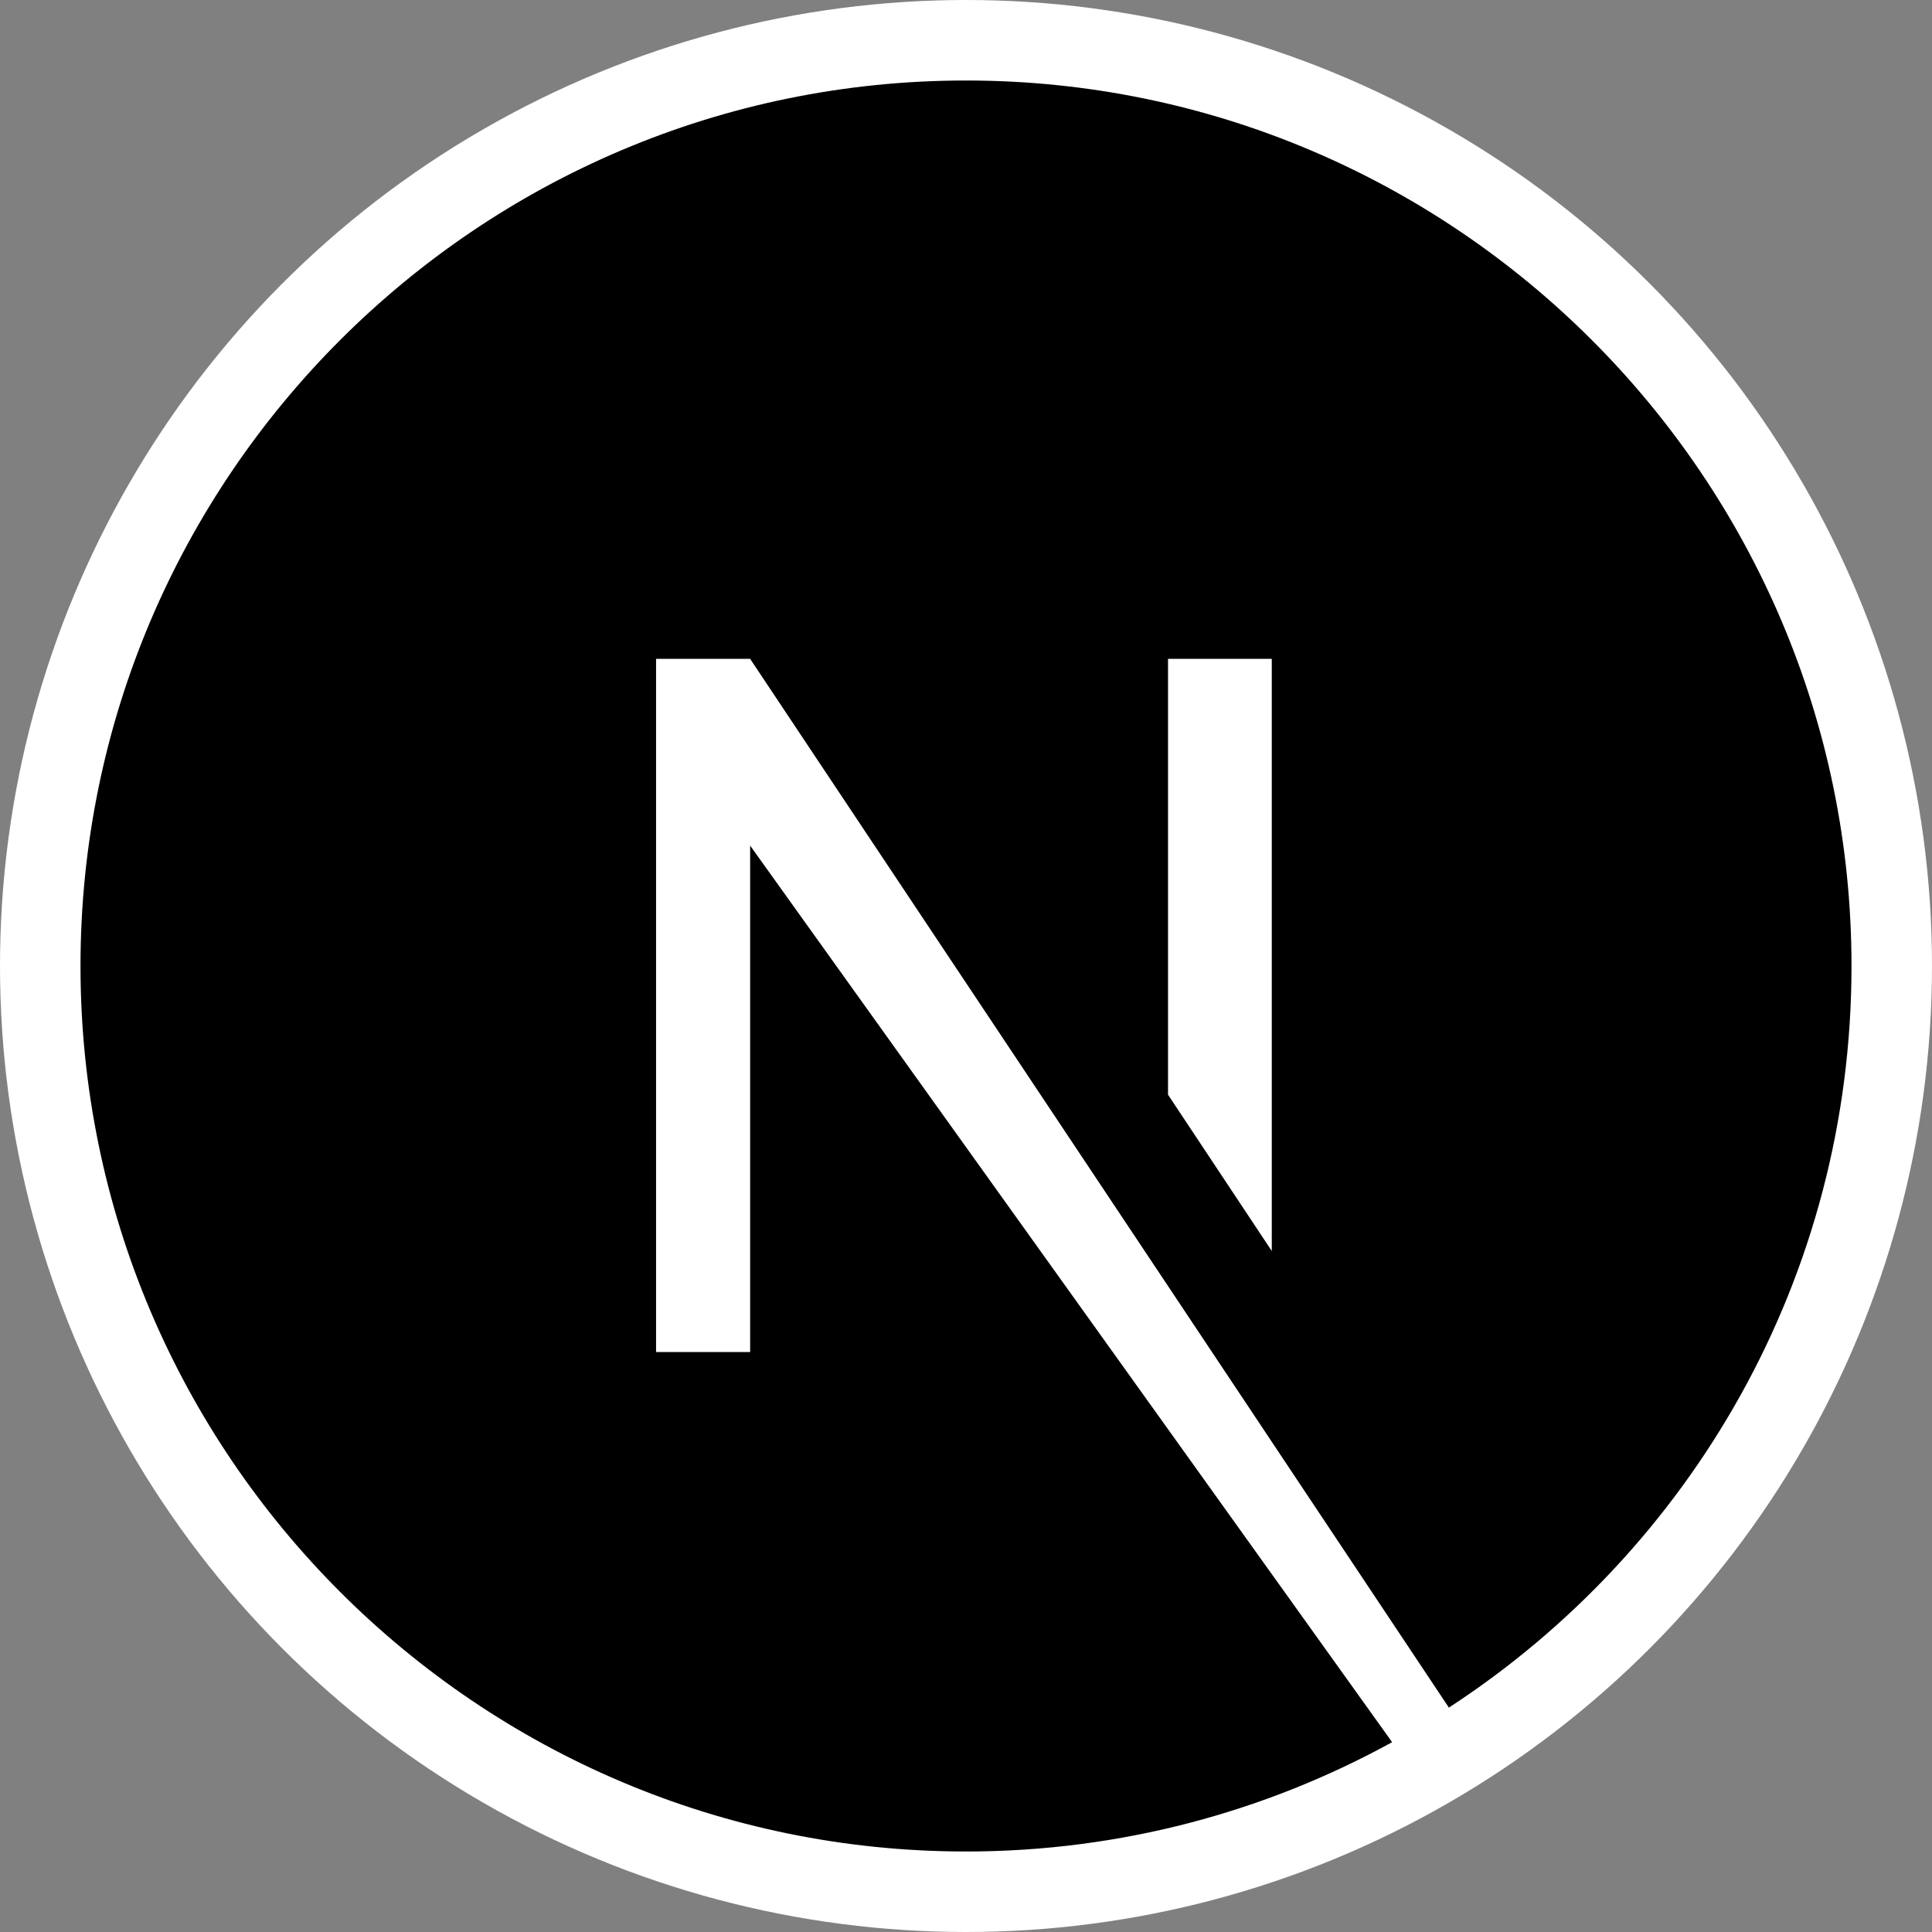
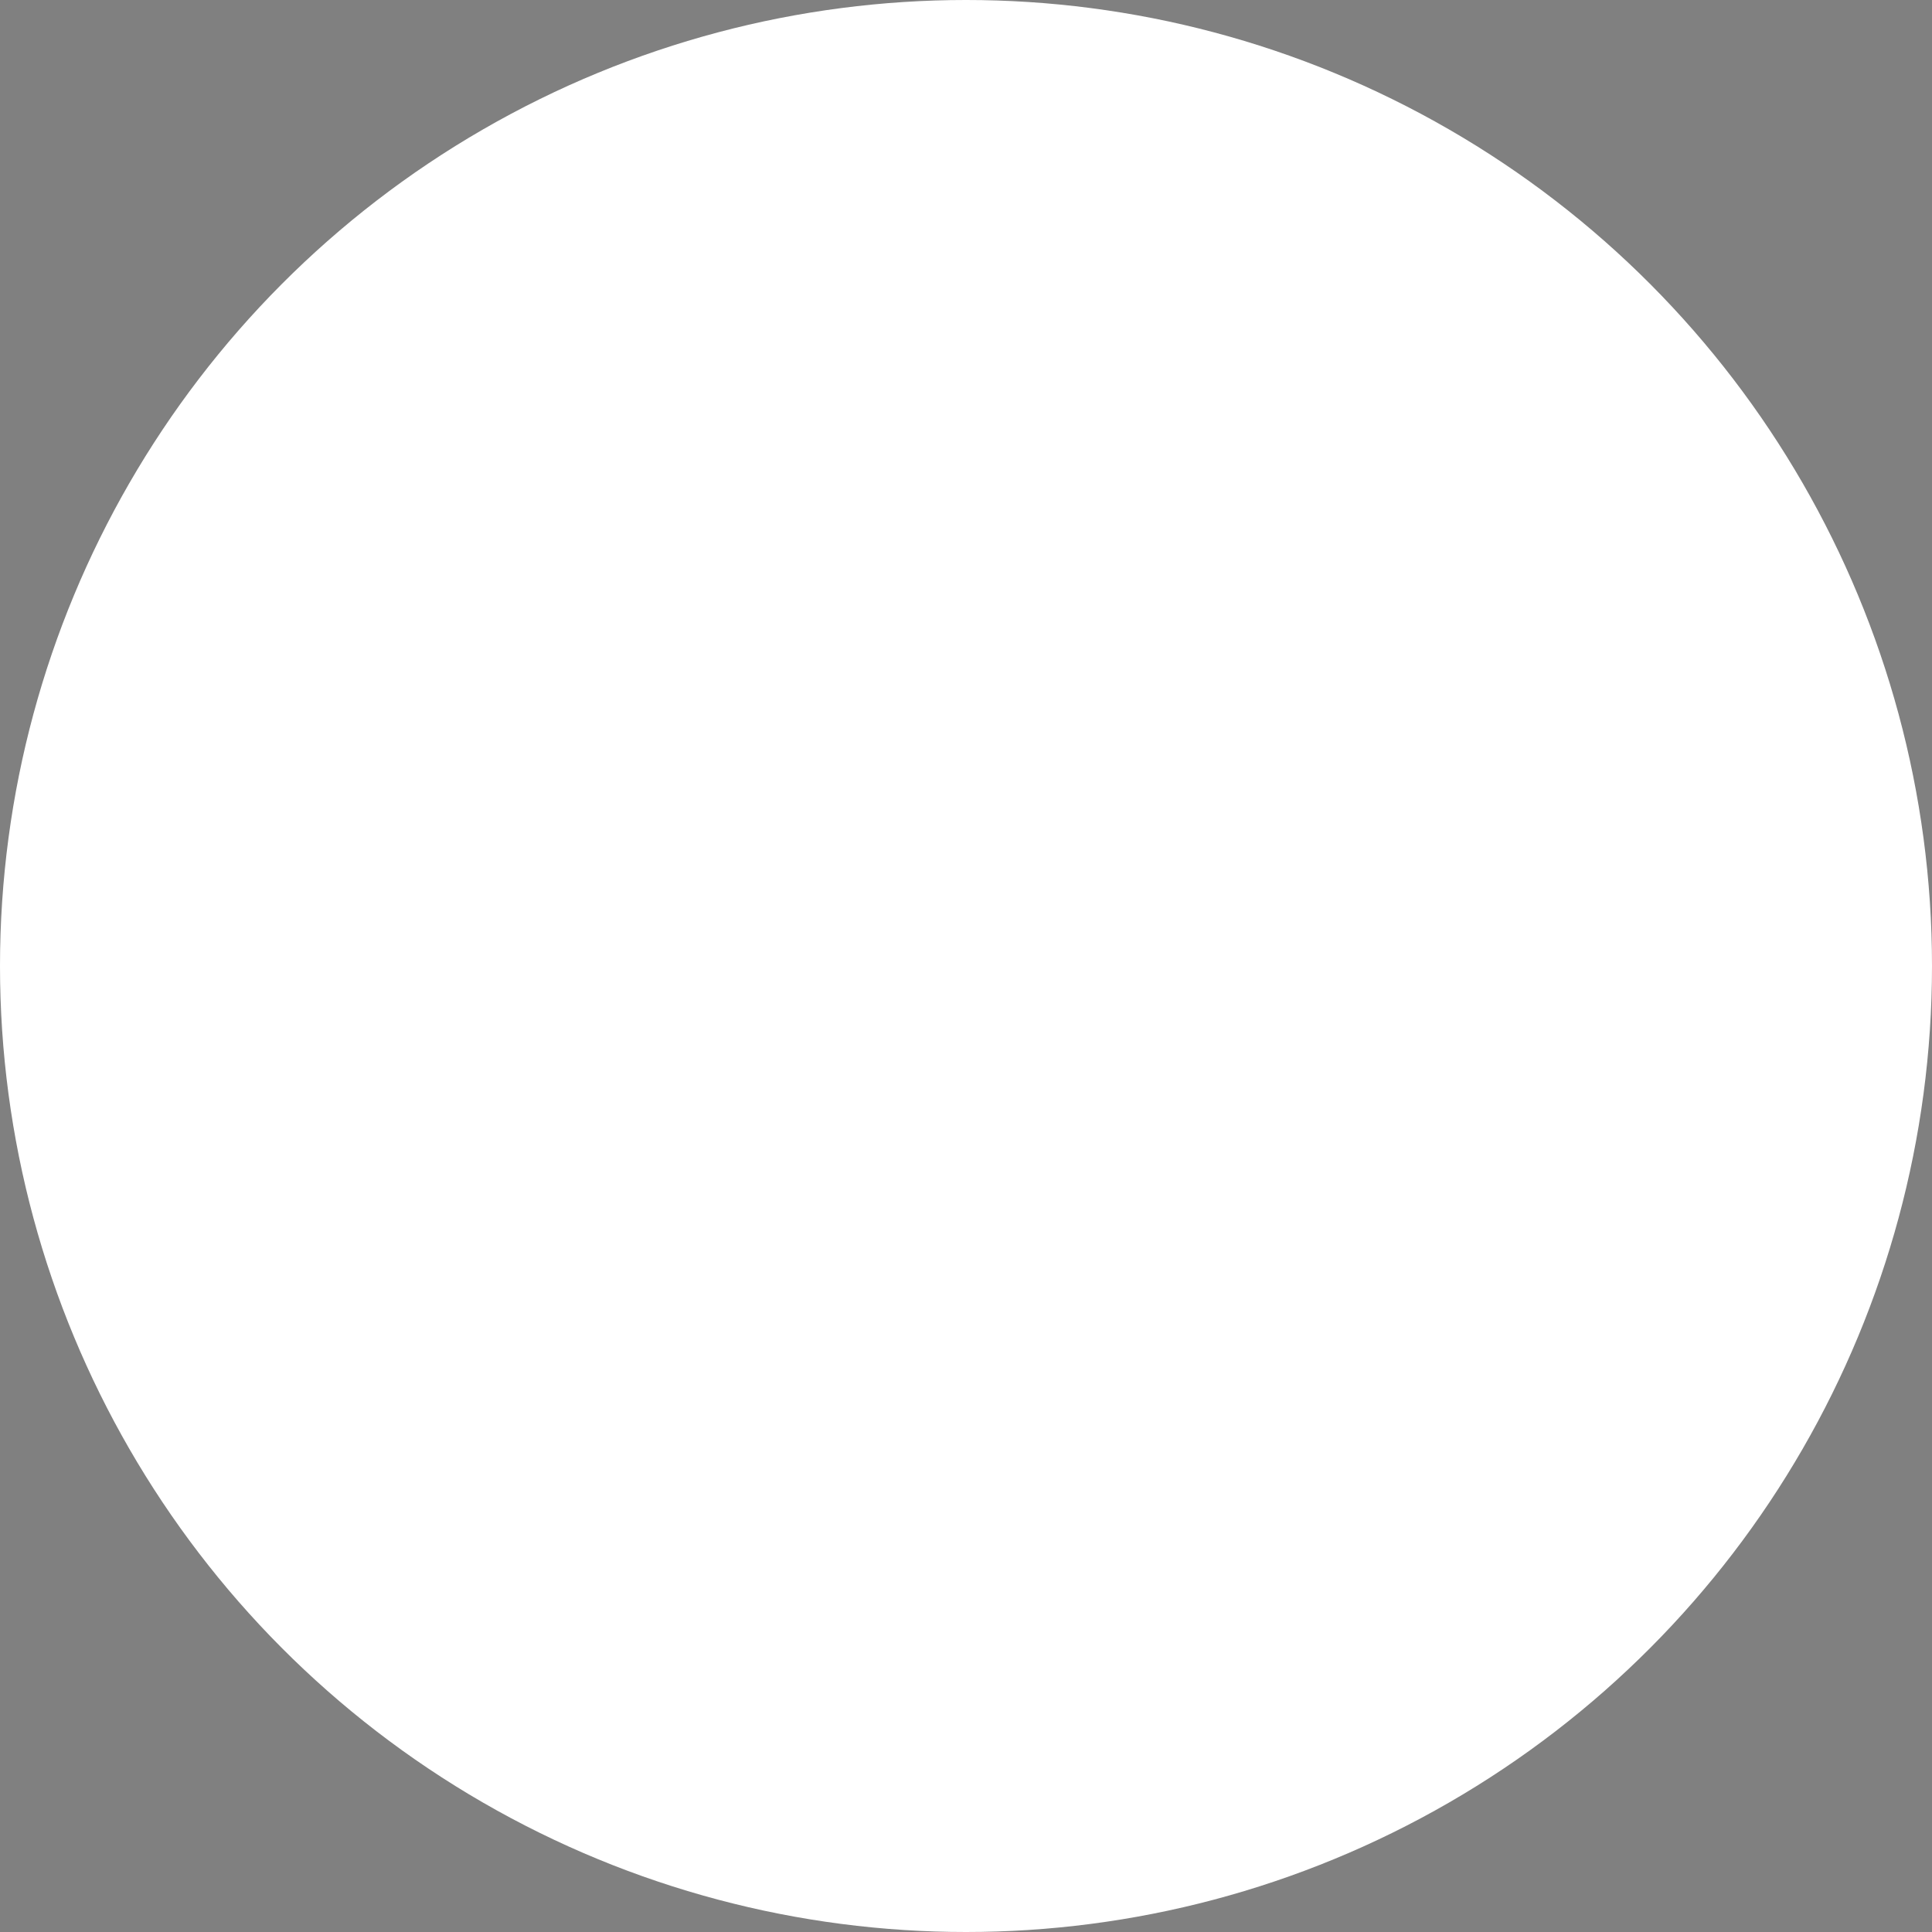
<svg xmlns="http://www.w3.org/2000/svg" width="48" height="48" viewBox="0 0 48 48" fill="none">
  <rect x="0" y="0" width="48" height="48" fill="#808080" stroke="none" />
  <circle cx="24" cy="24" r="24" fill="white" />
-   <path d="M24 2C11.866 2 2 11.866 2 24C2 36.134 11.866 46 24 46C27.85 46 31.459 45.003 34.587 43.284L18.637 21.009V33.591H16.3V16.369H18.637L35.997 42.425C42.013 38.506 46 31.734 46 24C46 11.866 36.134 2 24 2ZM31.597 31.081L29.019 27.197V16.369H31.597V31.081Z" fill="black" />
</svg>